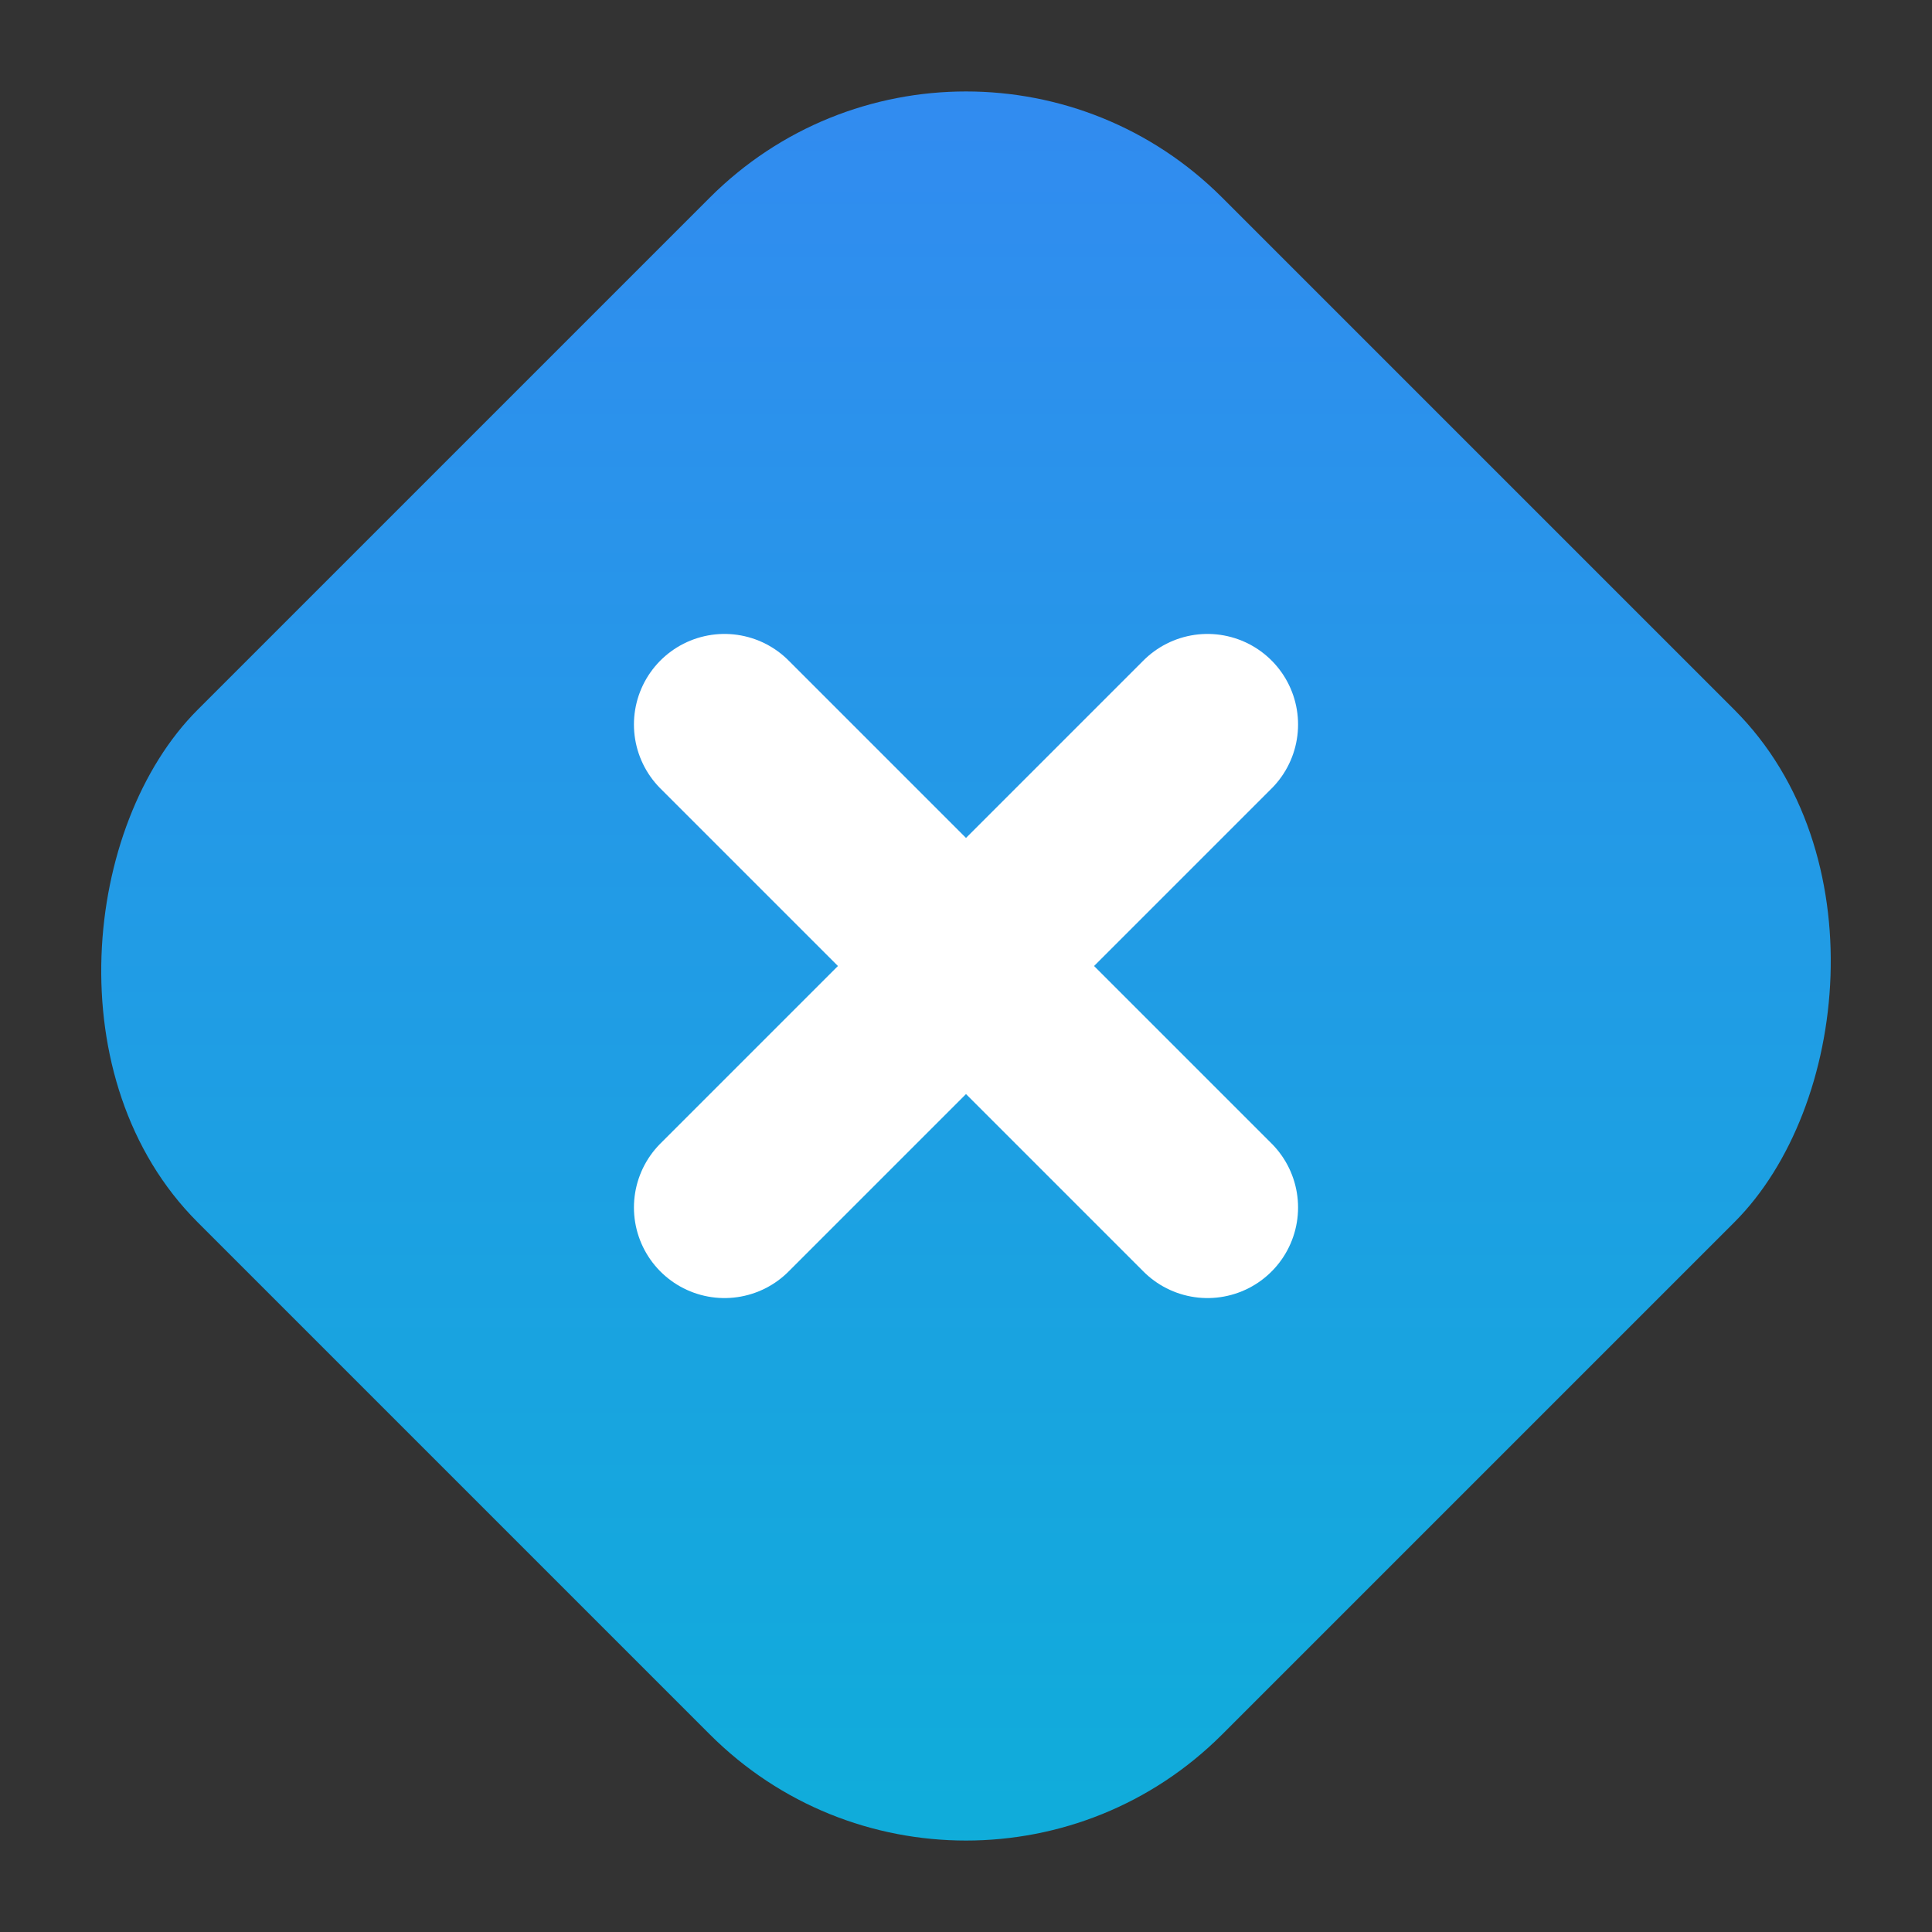
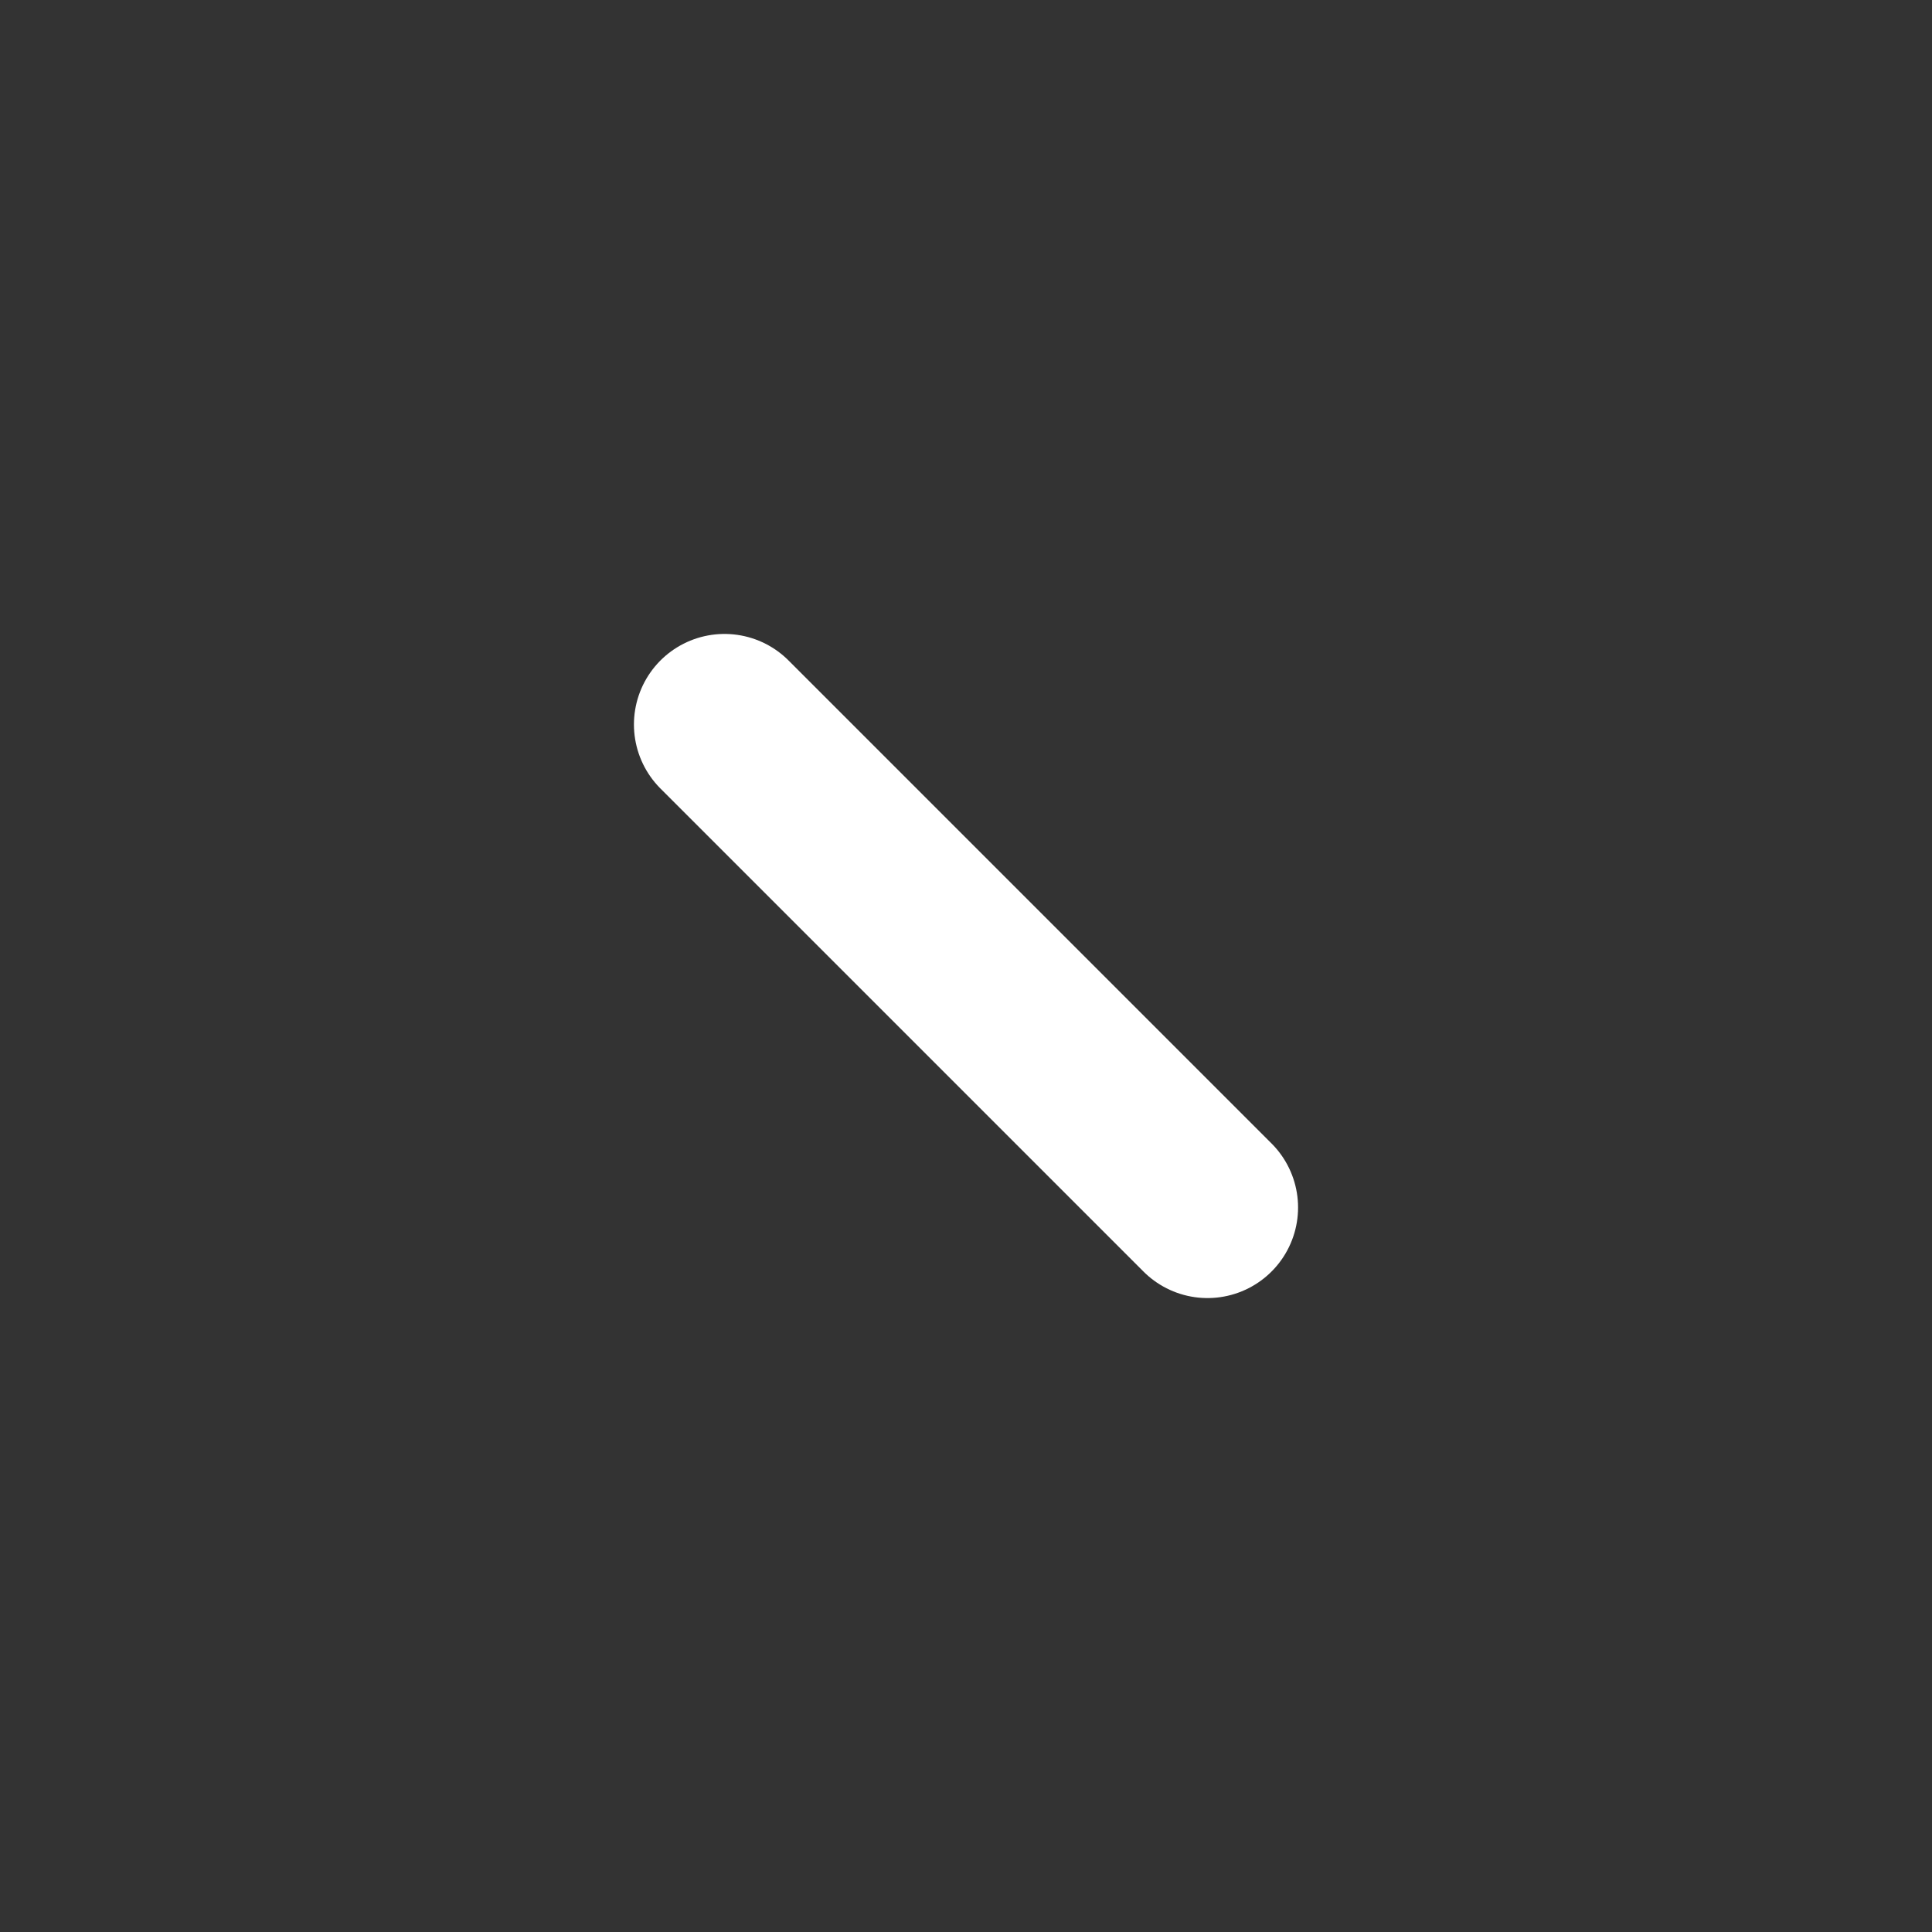
<svg xmlns="http://www.w3.org/2000/svg" width="32" height="32" viewBox="0 0 32 32" fill="none">
  <rect x="0" y="0" width="32" height="32" fill="#333333" stroke="none" />
-   <rect x="4" y="4" width="24" height="24" rx="6" transform="rotate(45 16 16)" fill="url(#gradient)" />
-   <path d="M12 12L20 20M20 12L12 20" stroke="white" stroke-width="3" stroke-linecap="round" stroke-linejoin="round" />
+   <path d="M12 12L20 20M20 12" stroke="white" stroke-width="3" stroke-linecap="round" stroke-linejoin="round" />
  <defs>
    <linearGradient id="gradient" x1="0" y1="0" x2="32" y2="32" gradientUnits="userSpaceOnUse">
      <stop offset="0%" stop-color="#3B82F6" />
      <stop offset="100%" stop-color="#06B6D4" />
    </linearGradient>
  </defs>
</svg>